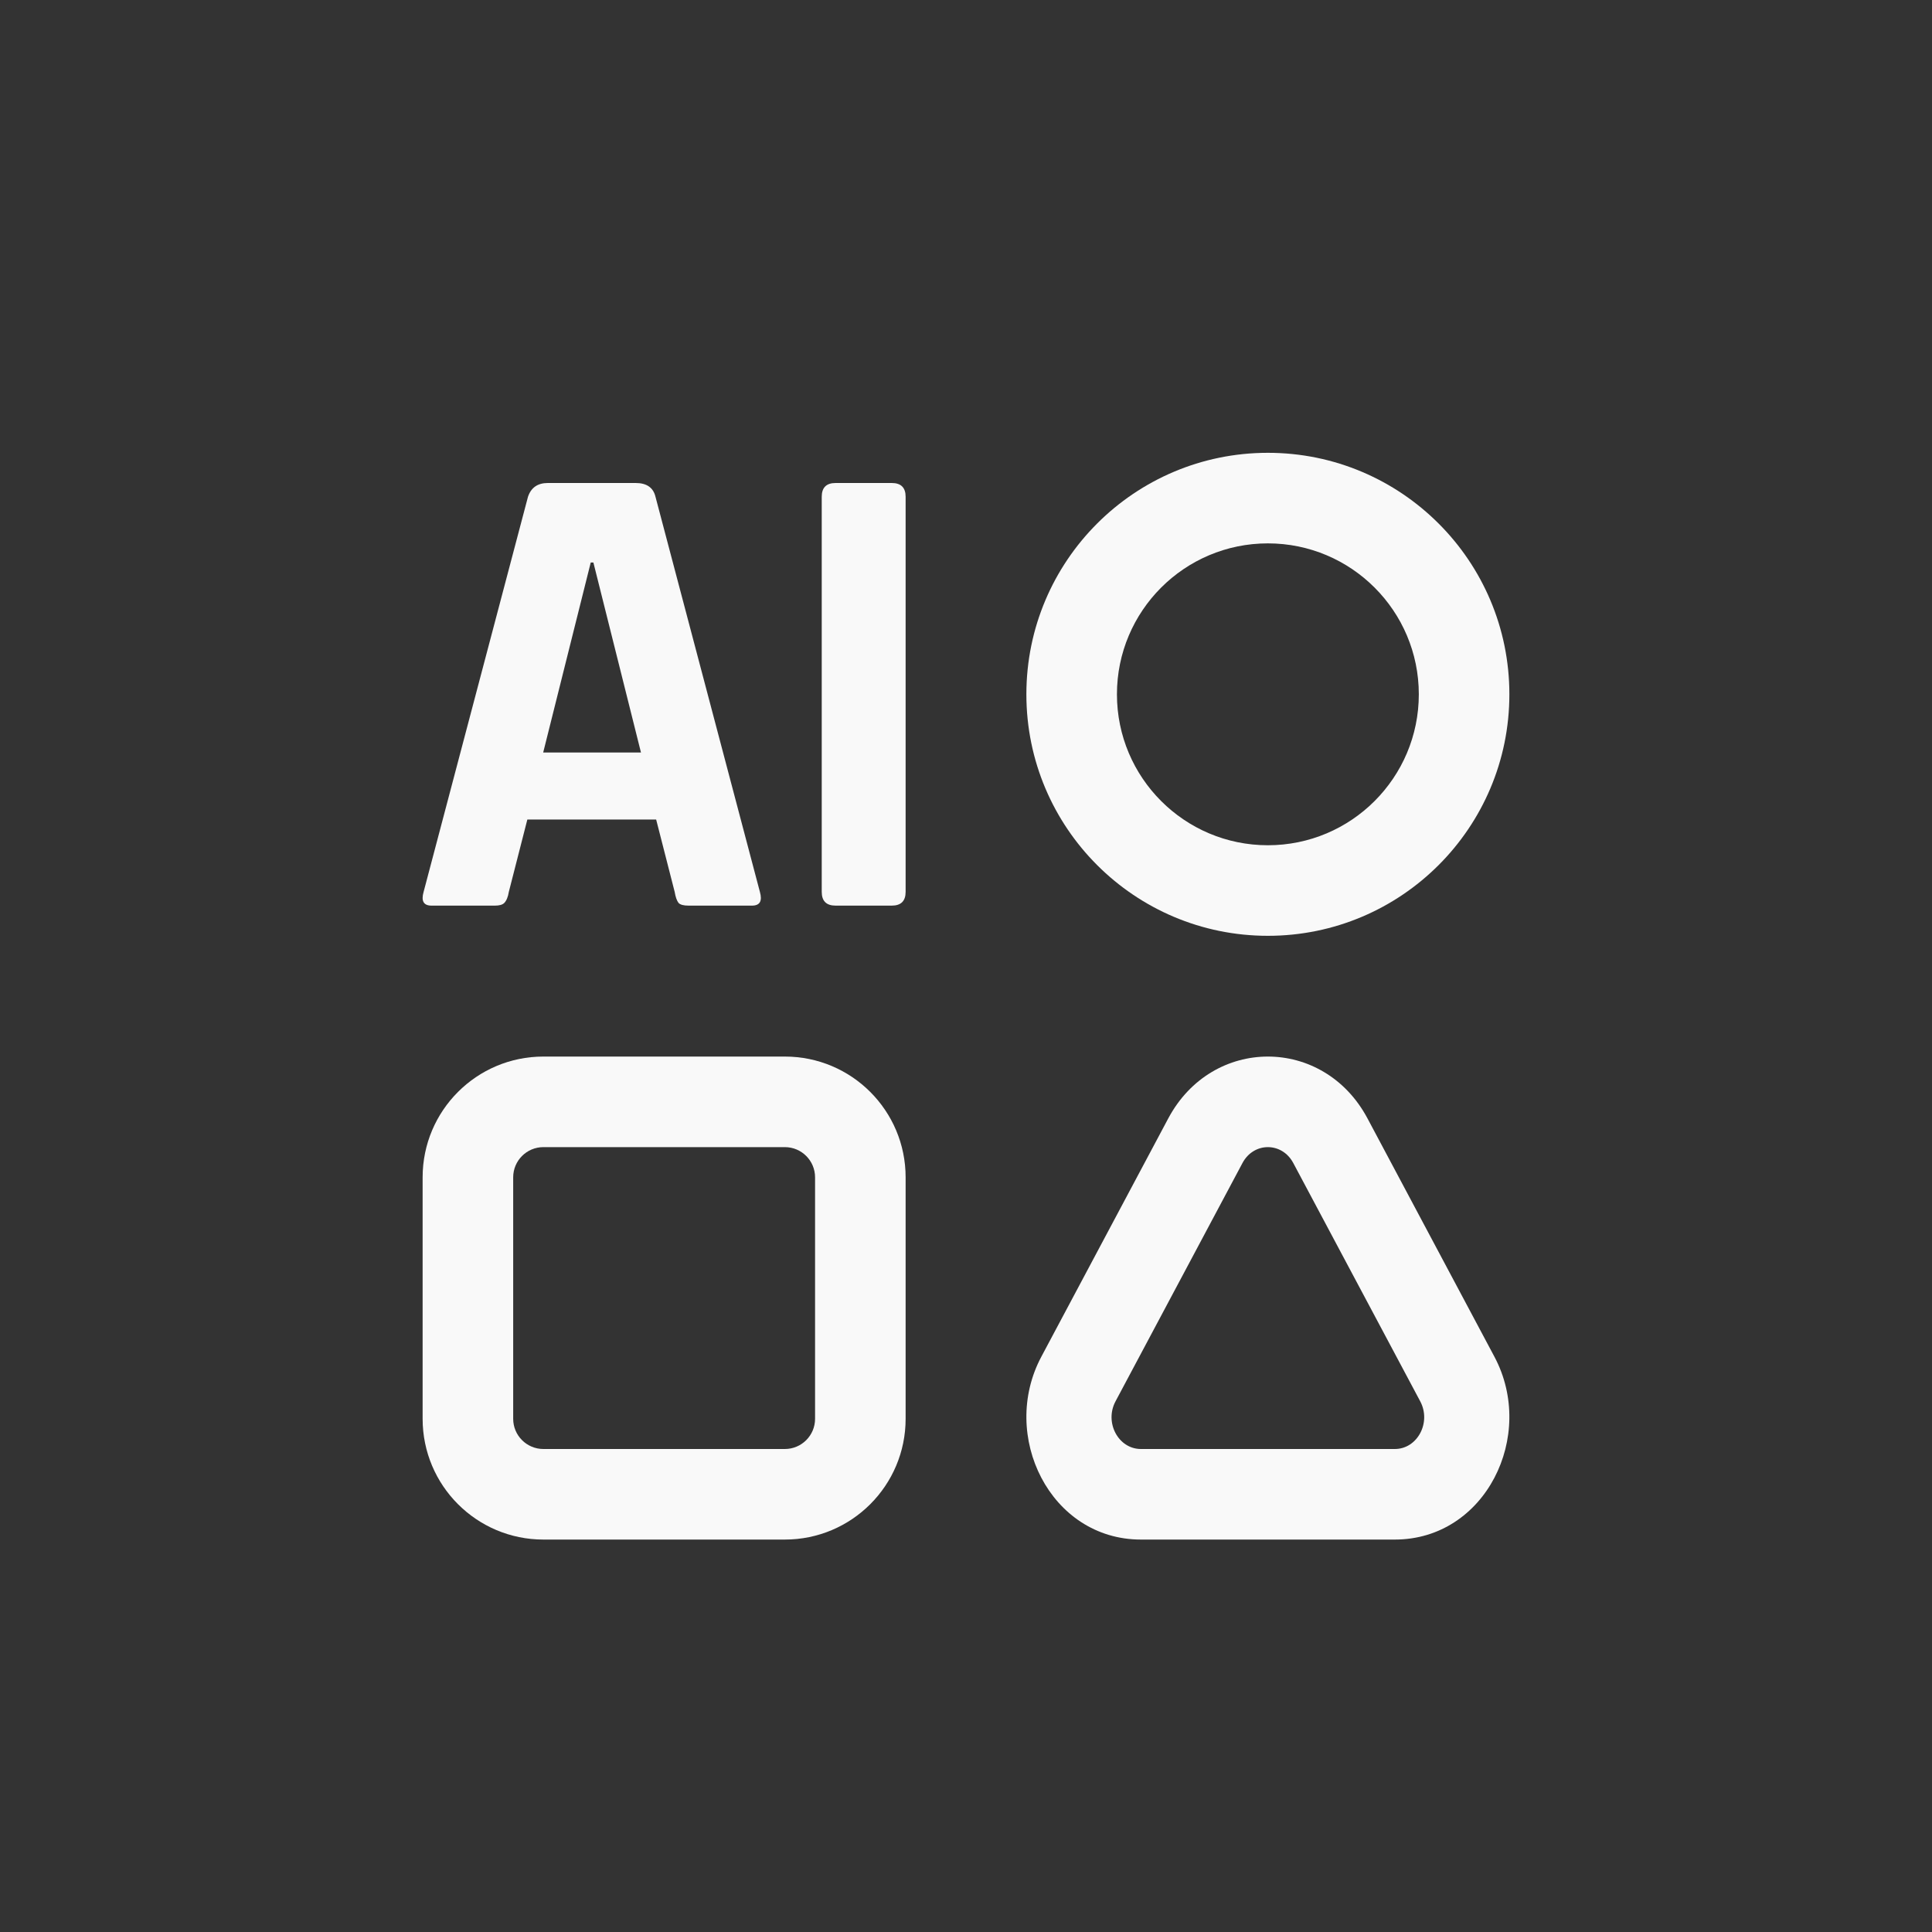
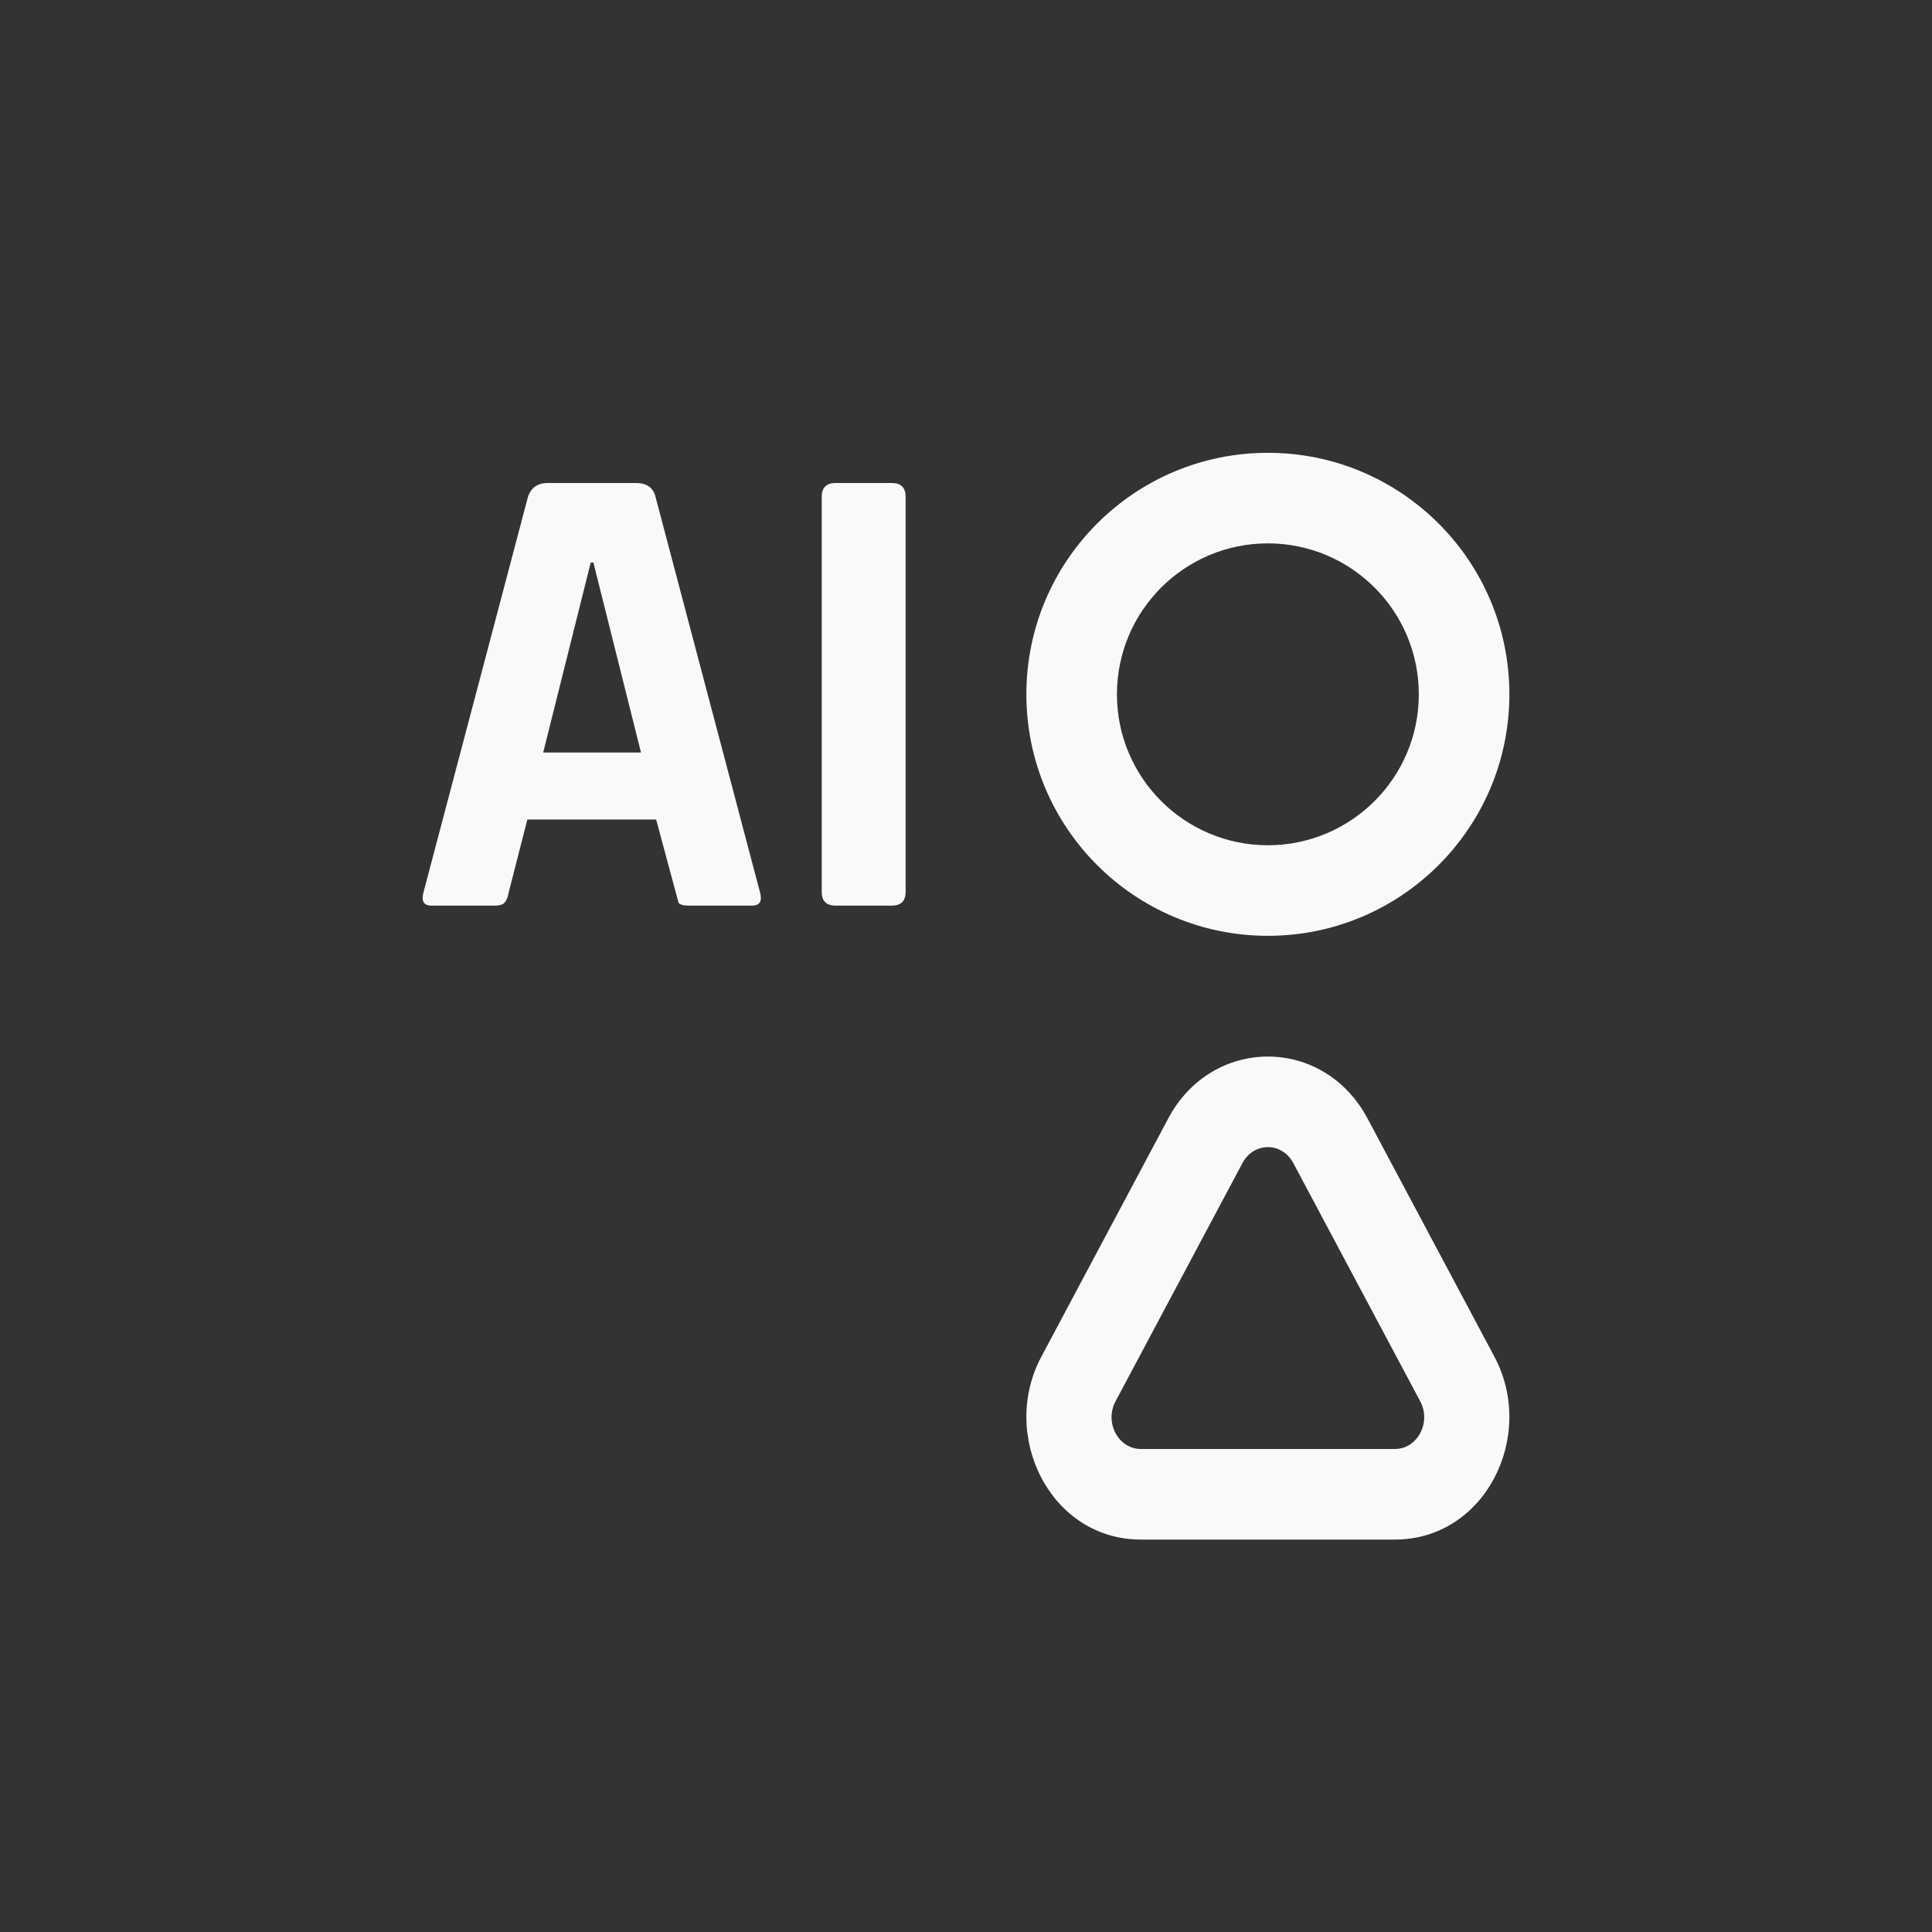
<svg xmlns="http://www.w3.org/2000/svg" width="64" height="64" viewBox="0 0 64 64" fill="none">
  <rect x="0" y="0" width="64" height="64" fill="#333333" stroke="none" />
-   <path d="M16.396 30H14.295C14.033 30 13.945 29.848 14.033 29.543L17.49 16.457C17.593 16.152 17.811 16 18.147 16H21.058C21.422 16 21.641 16.152 21.714 16.457L25.172 29.543C25.259 29.848 25.172 30 24.909 30H22.808C22.648 30 22.538 29.971 22.48 29.913C22.422 29.84 22.378 29.717 22.349 29.543L21.736 27.148H17.469L16.856 29.543C16.827 29.717 16.776 29.84 16.703 29.913C16.644 29.971 16.542 30 16.396 30ZM19.569 18.634L17.994 24.927H21.233L19.657 18.634H19.569Z" fill="#F9F9F9" />
+   <path d="M16.396 30H14.295C14.033 30 13.945 29.848 14.033 29.543L17.49 16.457C17.593 16.152 17.811 16 18.147 16H21.058C21.422 16 21.641 16.152 21.714 16.457L25.172 29.543C25.259 29.848 25.172 30 24.909 30H22.808C22.648 30 22.538 29.971 22.48 29.913L21.736 27.148H17.469L16.856 29.543C16.827 29.717 16.776 29.84 16.703 29.913C16.644 29.971 16.542 30 16.396 30ZM19.569 18.634L17.994 24.927H21.233L19.657 18.634H19.569Z" fill="#F9F9F9" />
  <path d="M30 16.457V29.543C30 29.848 29.847 30 29.54 30H27.68C27.374 30 27.221 29.848 27.221 29.543V16.457C27.221 16.152 27.374 16 27.68 16H29.54C29.847 16 30 16.152 30 16.457Z" fill="#F9F9F9" />
  <path fill-rule="evenodd" clip-rule="evenodd" d="M50 23C50 27.418 46.418 31 42 31C37.582 31 34 27.418 34 23C34 18.582 37.582 15 42 15C46.418 15 50 18.582 50 23ZM47 23C47 25.761 44.761 28 42 28C39.239 28 37 25.761 37 23C37 20.239 39.239 18 42 18C44.761 18 47 20.239 47 23Z" fill="#F9F9F9" />
-   <path fill-rule="evenodd" clip-rule="evenodd" d="M14 39C14 36.791 15.791 35 18 35H26C28.209 35 30 36.791 30 39V47C30 49.209 28.209 51 26 51H18C15.791 51 14 49.209 14 47V39ZM17 39C17 38.448 17.448 38 18 38H26C26.552 38 27 38.448 27 39V47C27 47.552 26.552 48 26 48H18C17.448 48 17 47.552 17 47V39Z" fill="#F9F9F9" />
  <path fill-rule="evenodd" clip-rule="evenodd" d="M49.505 44.944L45.3 37.049C43.844 34.317 40.156 34.317 38.7 37.049L34.495 44.944C33.104 47.555 34.786 51 37.794 51H46.206C49.214 51 50.896 47.555 49.505 44.944ZM41.159 38.526C41.533 37.825 42.467 37.825 42.841 38.526L47.047 46.421C47.421 47.123 46.953 48 46.206 48H37.794C37.047 48 36.579 47.123 36.953 46.421L41.159 38.526Z" fill="#F9F9F9" />
</svg>